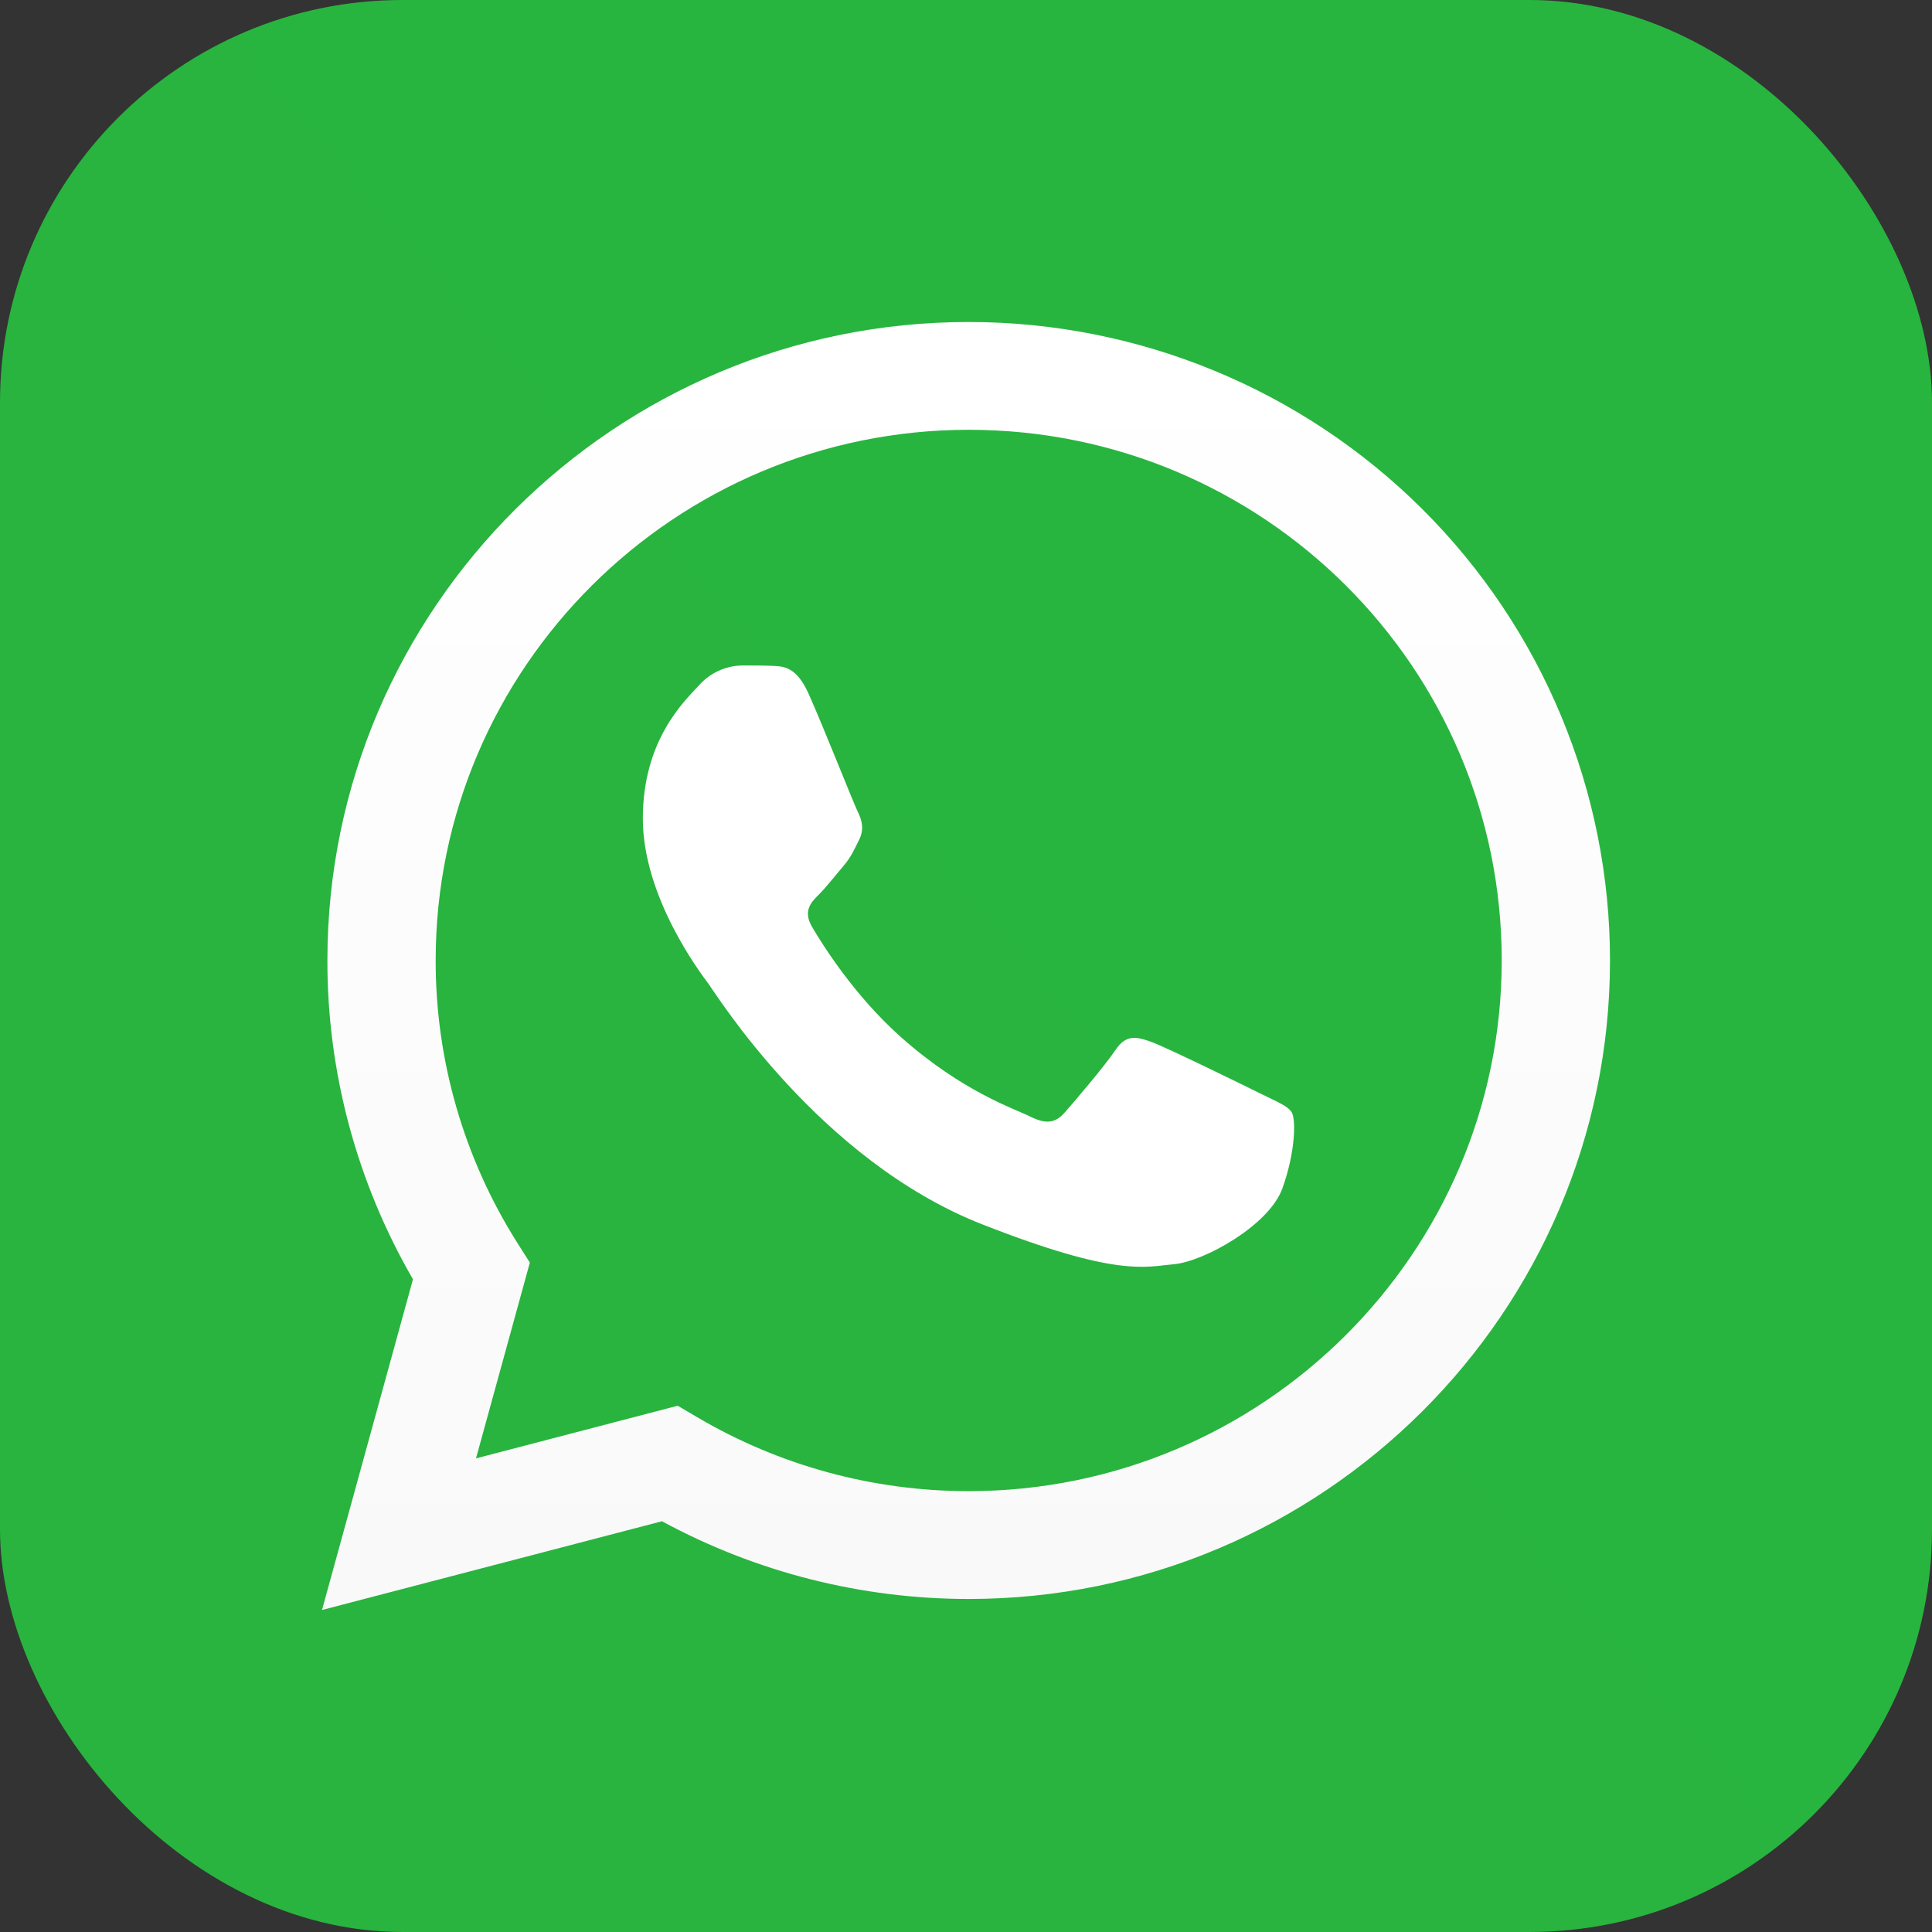
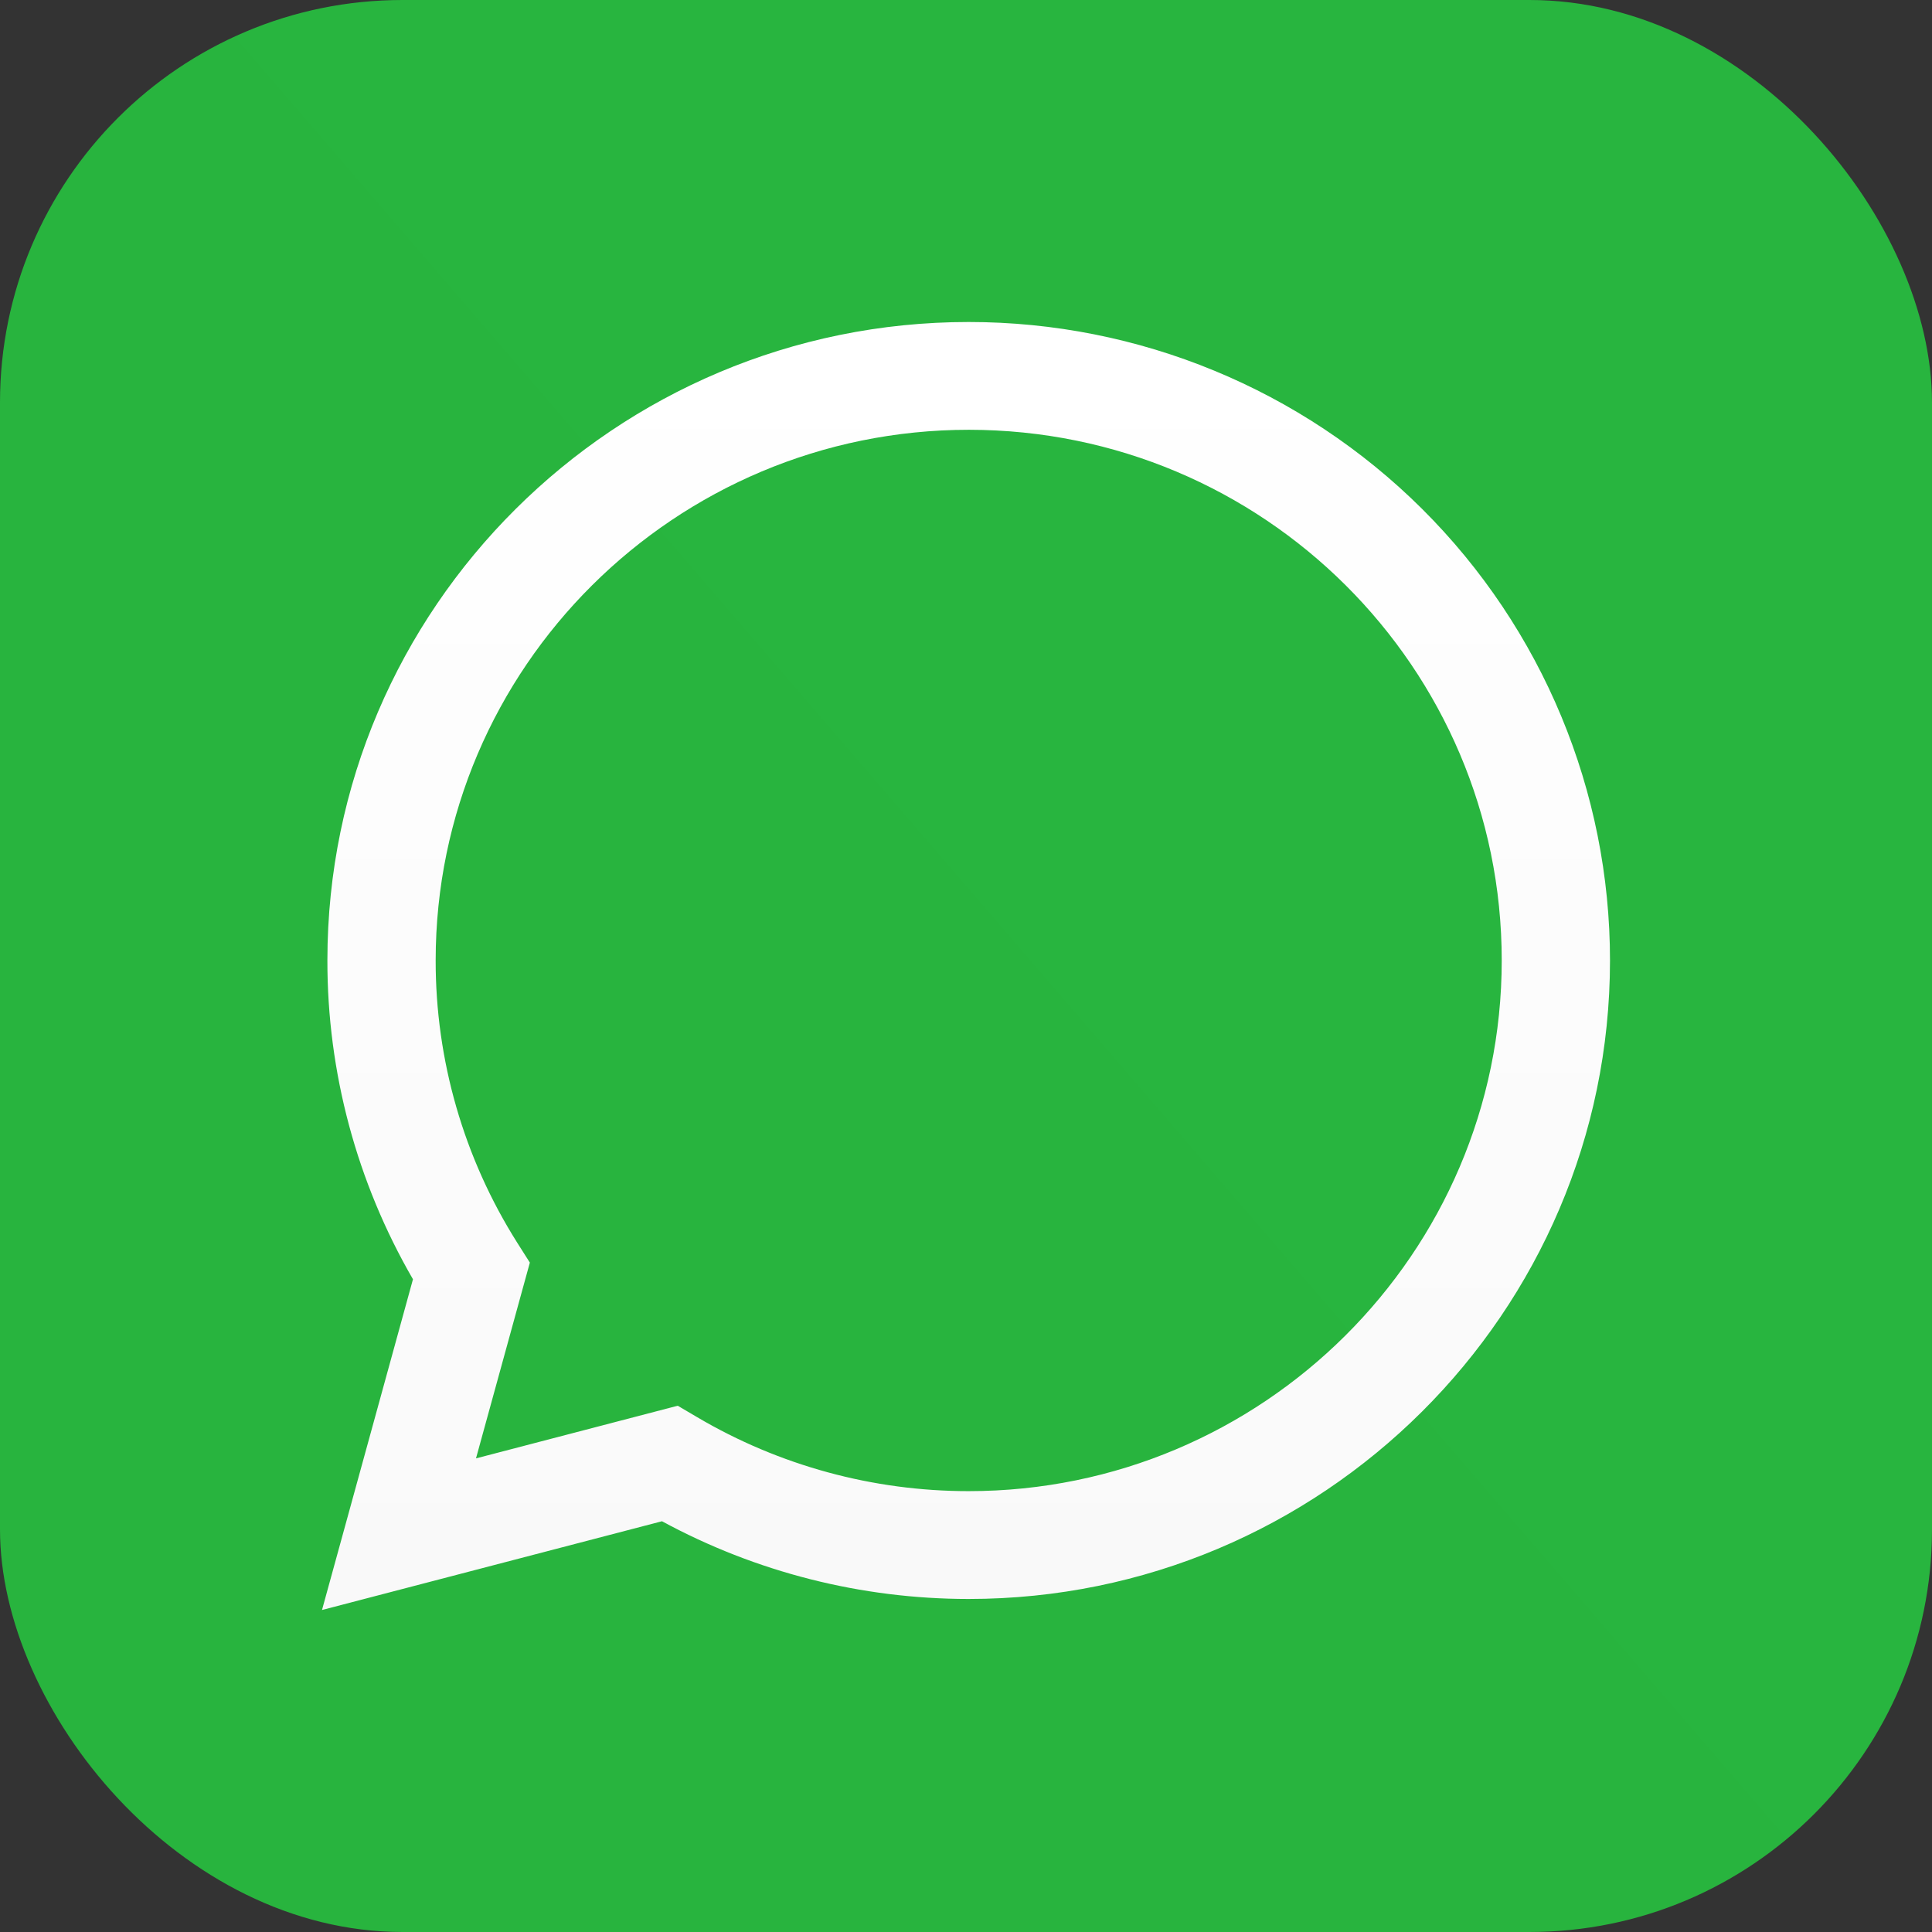
<svg xmlns="http://www.w3.org/2000/svg" width="48" height="48" viewBox="0 0 48 48" fill="none">
  <rect x="0" y="0" width="48" height="48" fill="#333333" stroke="none" />
  <rect width="48" height="48" rx="10" fill="url(#paint0_linear_1_1059)" />
  <path fill-rule="evenodd" clip-rule="evenodd" d="M10.26 31.783L8 40L16.447 37.795C18.783 39.062 21.4 39.725 24.06 39.726H24.067C32.848 39.726 39.996 32.611 40 23.869C40.002 19.661 38.324 15.624 35.336 12.648C32.347 9.672 28.294 8 24.067 8C15.284 8 8.137 15.113 8.134 23.856C8.13 26.639 8.864 29.373 10.26 31.783ZM17.322 35.21L16.838 34.925L11.826 36.233L13.164 31.369L12.848 30.871C11.522 28.77 10.82 26.338 10.824 23.857C10.827 16.59 16.767 10.678 24.072 10.678C31.386 10.681 37.313 16.586 37.31 23.867C37.307 31.135 31.366 37.047 24.067 37.047H24.062C21.69 37.047 19.362 36.413 17.322 35.21Z" fill="url(#paint1_linear_1_1059)" />
-   <path fill-rule="evenodd" clip-rule="evenodd" d="M20.085 17.227C19.787 16.567 19.473 16.554 19.189 16.543C18.957 16.533 18.691 16.534 18.426 16.534C18.018 16.544 17.633 16.724 17.364 17.029C16.999 17.426 15.971 18.385 15.971 20.335C15.971 22.285 17.398 24.169 17.596 24.434C17.795 24.699 20.351 28.827 24.397 30.416C27.76 31.736 28.444 31.474 29.174 31.408C29.904 31.342 31.529 30.449 31.861 29.524C32.193 28.598 32.193 27.805 32.094 27.639C31.994 27.474 31.729 27.375 31.331 27.177C30.932 26.979 28.975 26.02 28.61 25.888C28.245 25.756 27.98 25.689 27.714 26.086C27.449 26.483 26.686 27.375 26.454 27.639C26.221 27.904 25.989 27.937 25.591 27.739C25.193 27.541 23.91 27.122 22.39 25.772C21.206 24.722 20.407 23.424 20.175 23.027C19.943 22.631 20.15 22.416 20.35 22.219C20.529 22.041 20.748 21.756 20.947 21.525C21.146 21.293 21.212 21.128 21.345 20.864C21.478 20.6 21.411 20.368 21.312 20.17C21.212 19.971 20.439 18.011 20.085 17.227Z" fill="white" />
  <defs>
    <linearGradient id="paint0_linear_1_1059" x1="50.5" y1="1.5" x2="1.56462e-07" y2="45" gradientUnits="userSpaceOnUse">
      <stop offset="0.004" stop-color="#28B53F" />
      <stop offset="1" stop-color="#28B43E" />
    </linearGradient>
    <linearGradient id="paint1_linear_1_1059" x1="40" y1="40" x2="40" y2="8" gradientUnits="userSpaceOnUse">
      <stop stop-color="#F9F9F9" />
      <stop offset="1" stop-color="white" />
    </linearGradient>
  </defs>
</svg>